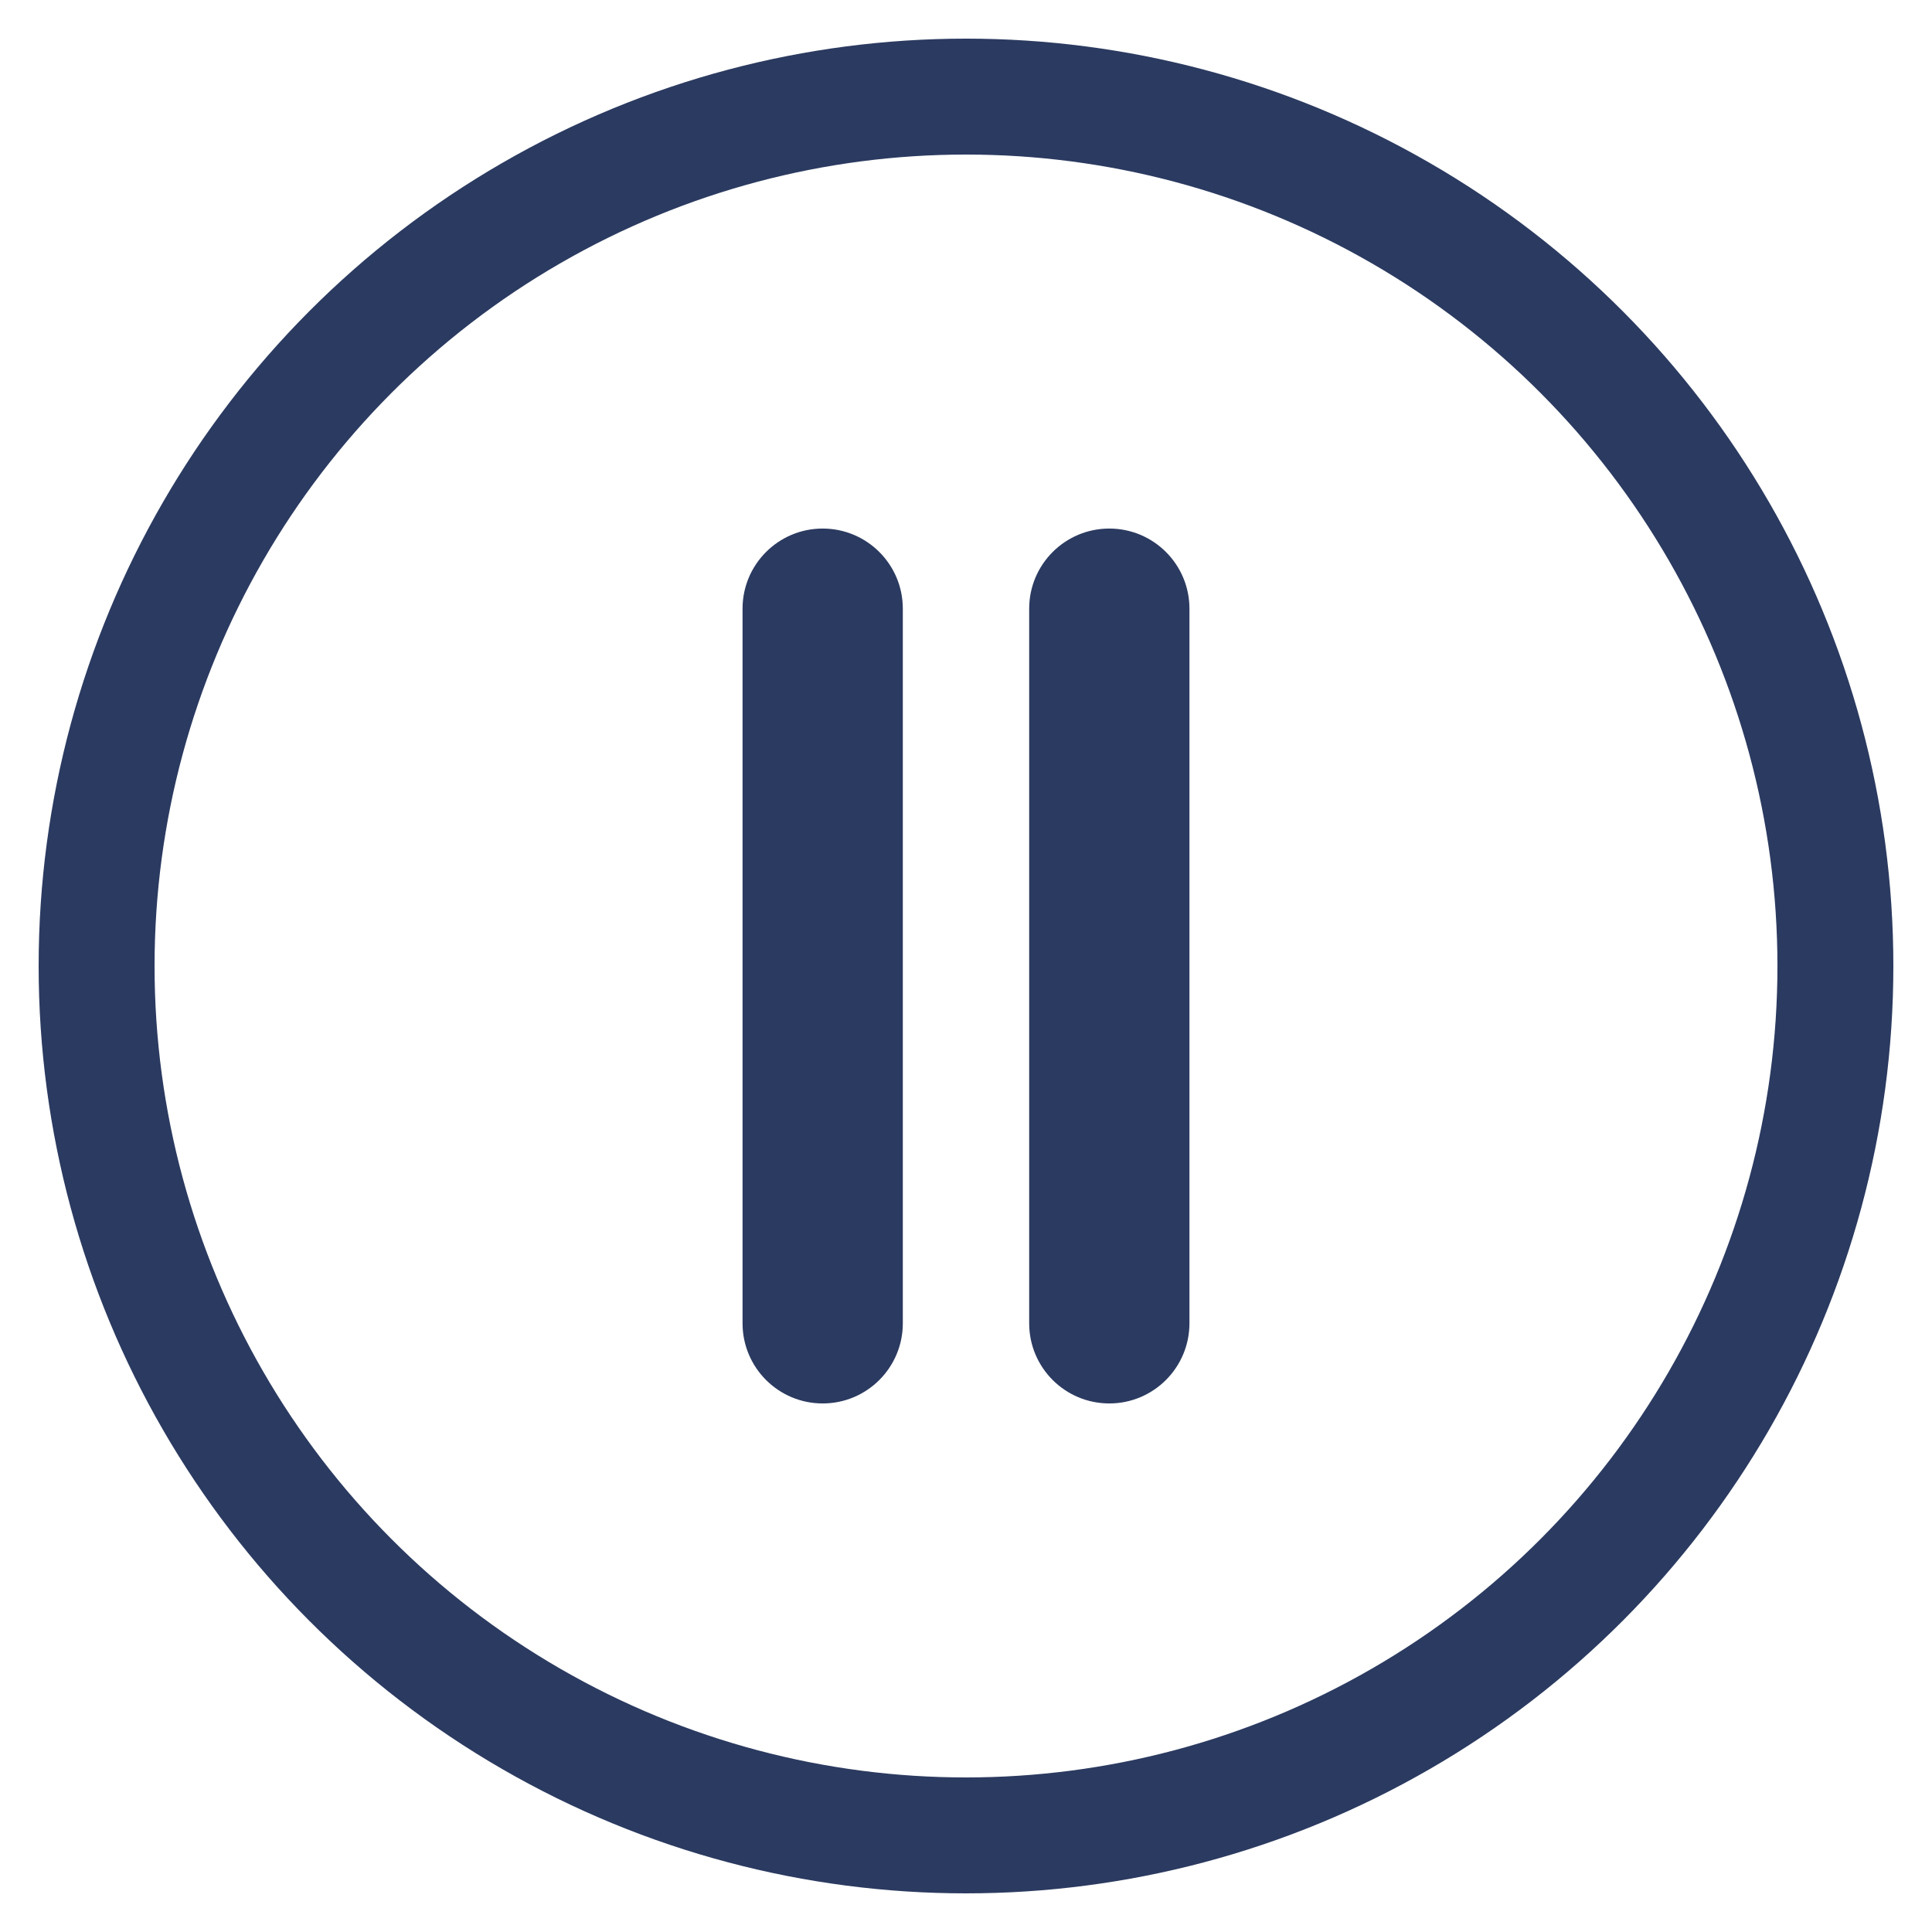
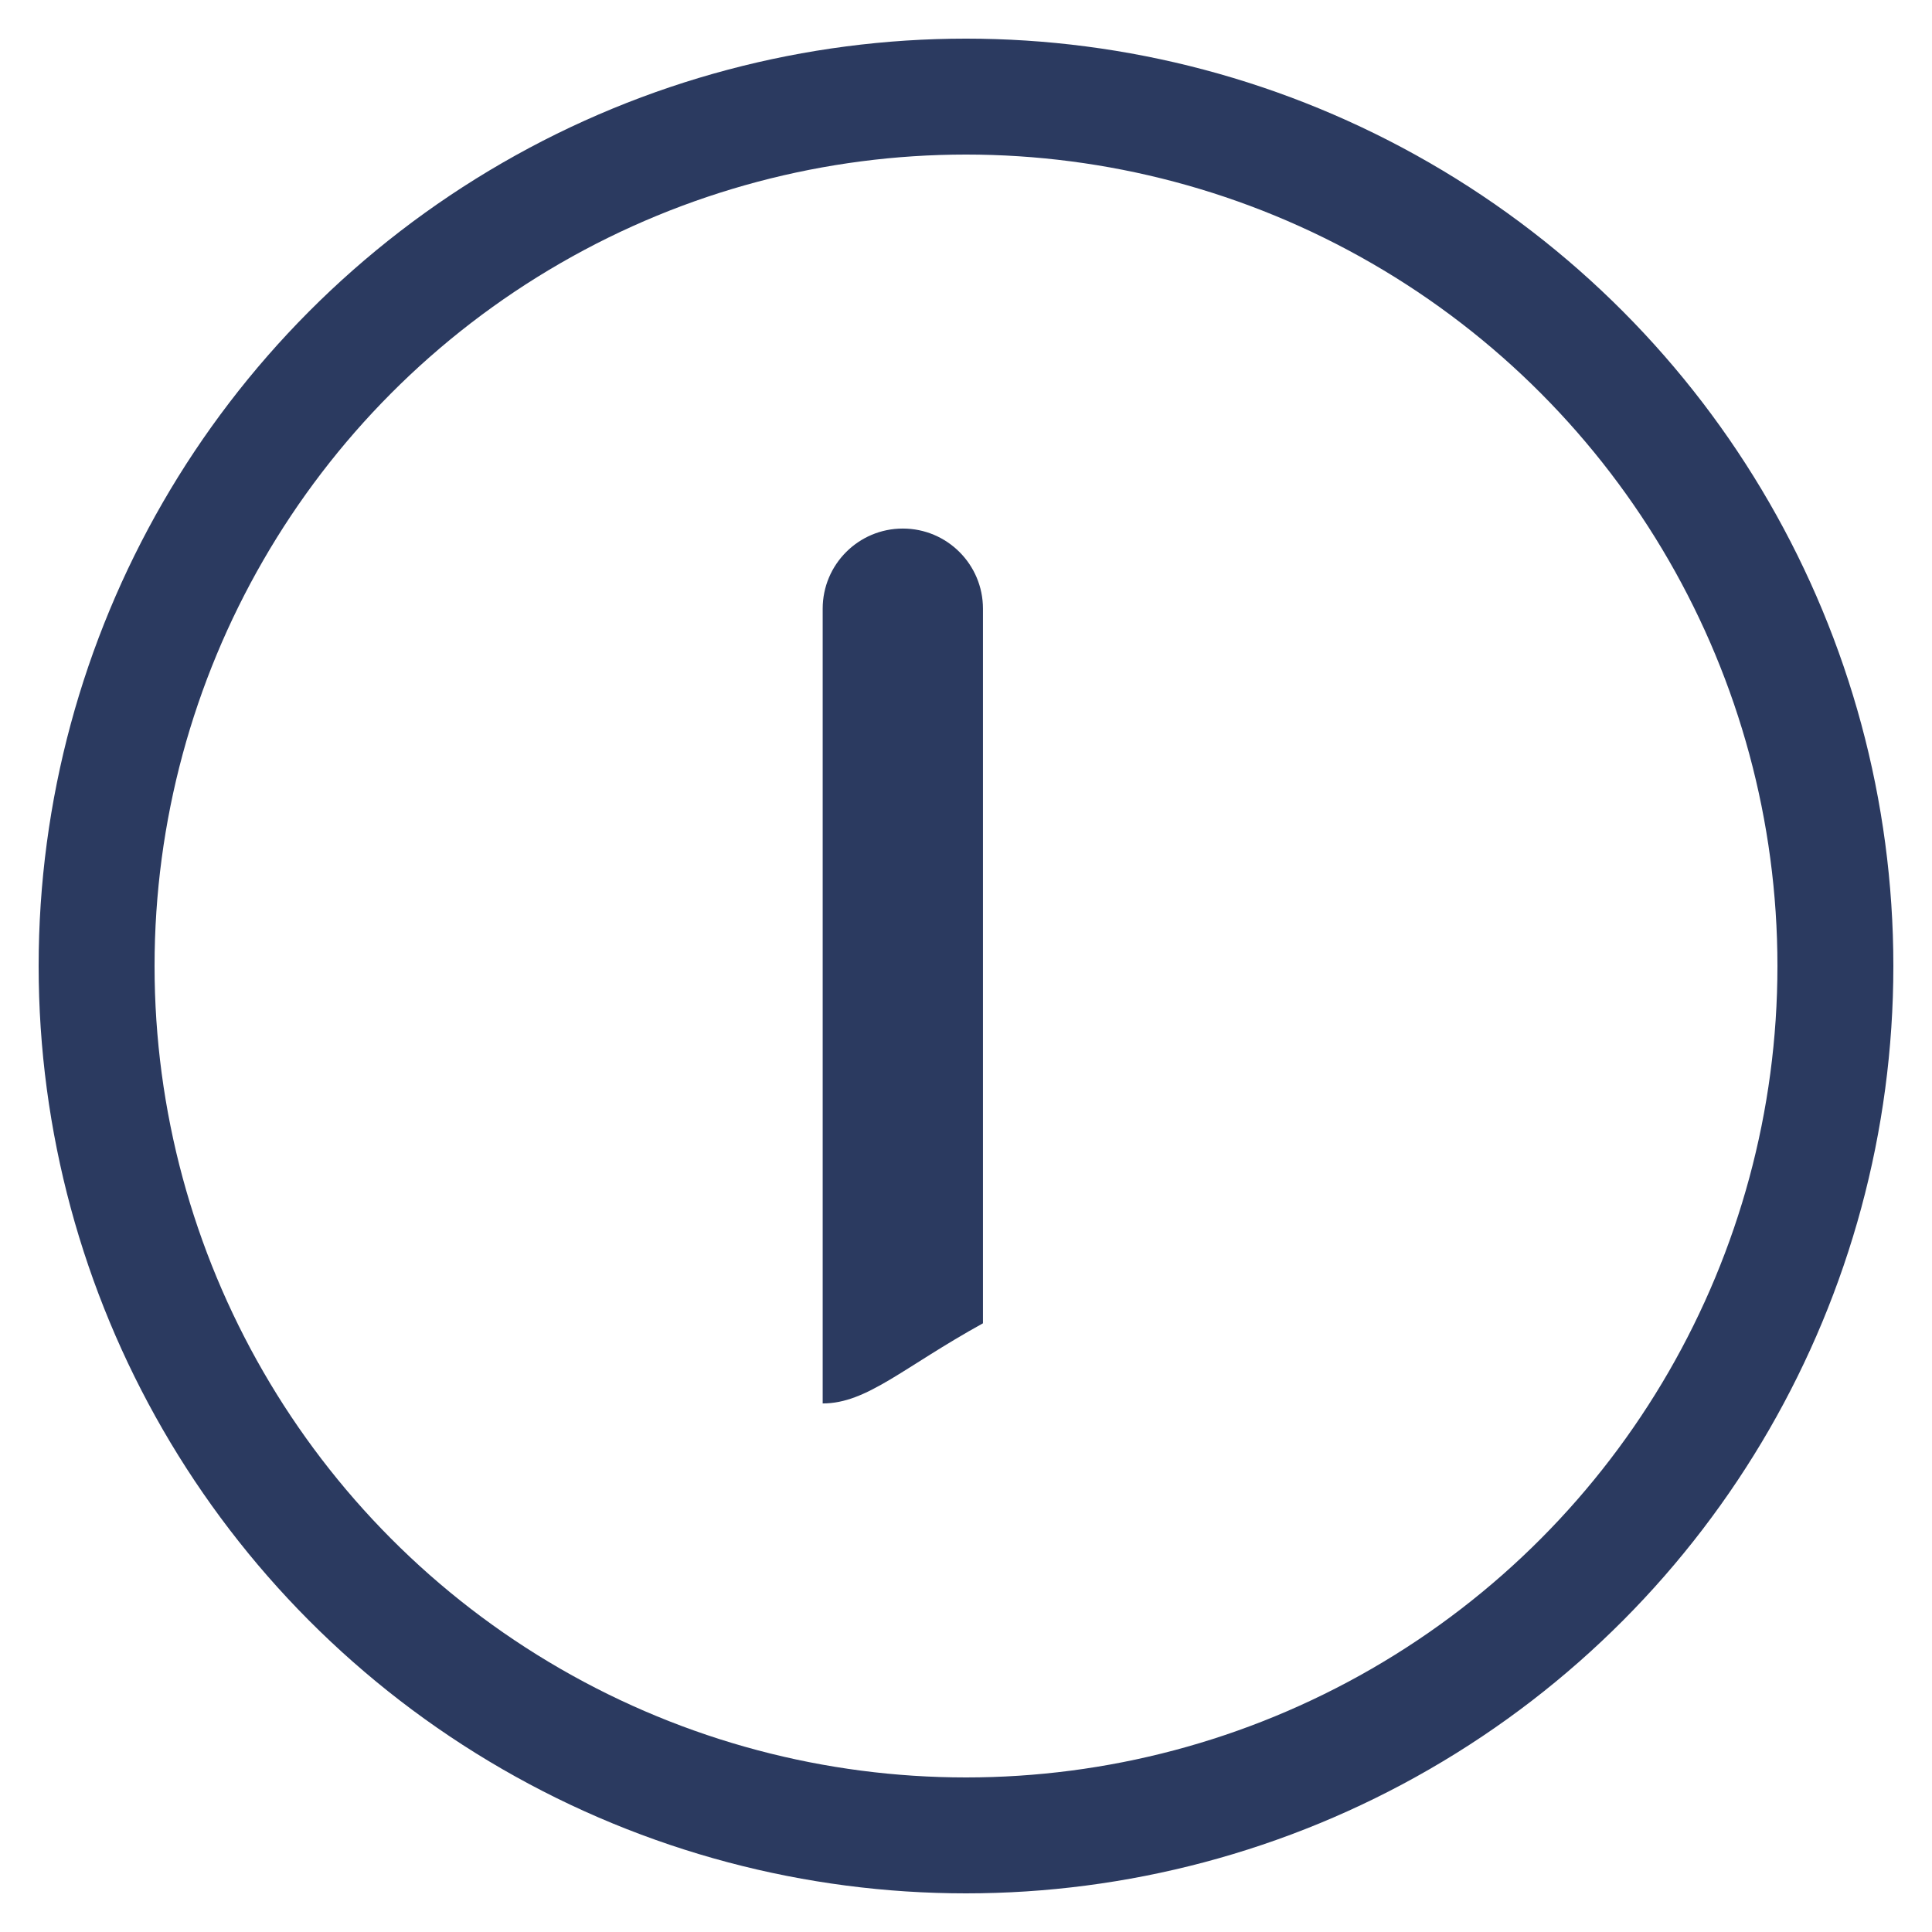
<svg xmlns="http://www.w3.org/2000/svg" version="1.1" id="Layer_1" x="0px" y="0px" width="50px" height="50px" viewBox="0 0 50 50" enable-background="new 0 0 50 50" xml:space="preserve">
  <g>
    <circle fill-rule="evenodd" clip-rule="evenodd" fill="none" stroke="#2B3A60" stroke-width="3" stroke-miterlimit="10" cx="25" cy="25" r="22.5" />
    <g>
-       <path fill-rule="evenodd" clip-rule="evenodd" fill="#2B3A60" d="M21.291,36.321L21.291,36.321c-1.145,0-2.074-0.928-2.074-2.074    V15.753c0-1.145,0.928-2.074,2.074-2.074h0c1.145,0,2.074,0.928,2.074,2.074v18.494C23.365,35.392,22.437,36.321,21.291,36.321z" />
-       <path fill-rule="evenodd" clip-rule="evenodd" fill="#2B3A60" d="M28.709,36.321L28.709,36.321c-1.145,0-2.074-0.928-2.074-2.074    V15.753c0-1.145,0.928-2.074,2.074-2.074h0c1.145,0,2.074,0.928,2.074,2.074v18.494C30.782,35.392,29.854,36.321,28.709,36.321z" />
+       <path fill-rule="evenodd" clip-rule="evenodd" fill="#2B3A60" d="M21.291,36.321L21.291,36.321V15.753c0-1.145,0.928-2.074,2.074-2.074h0c1.145,0,2.074,0.928,2.074,2.074v18.494C23.365,35.392,22.437,36.321,21.291,36.321z" />
    </g>
  </g>
</svg>